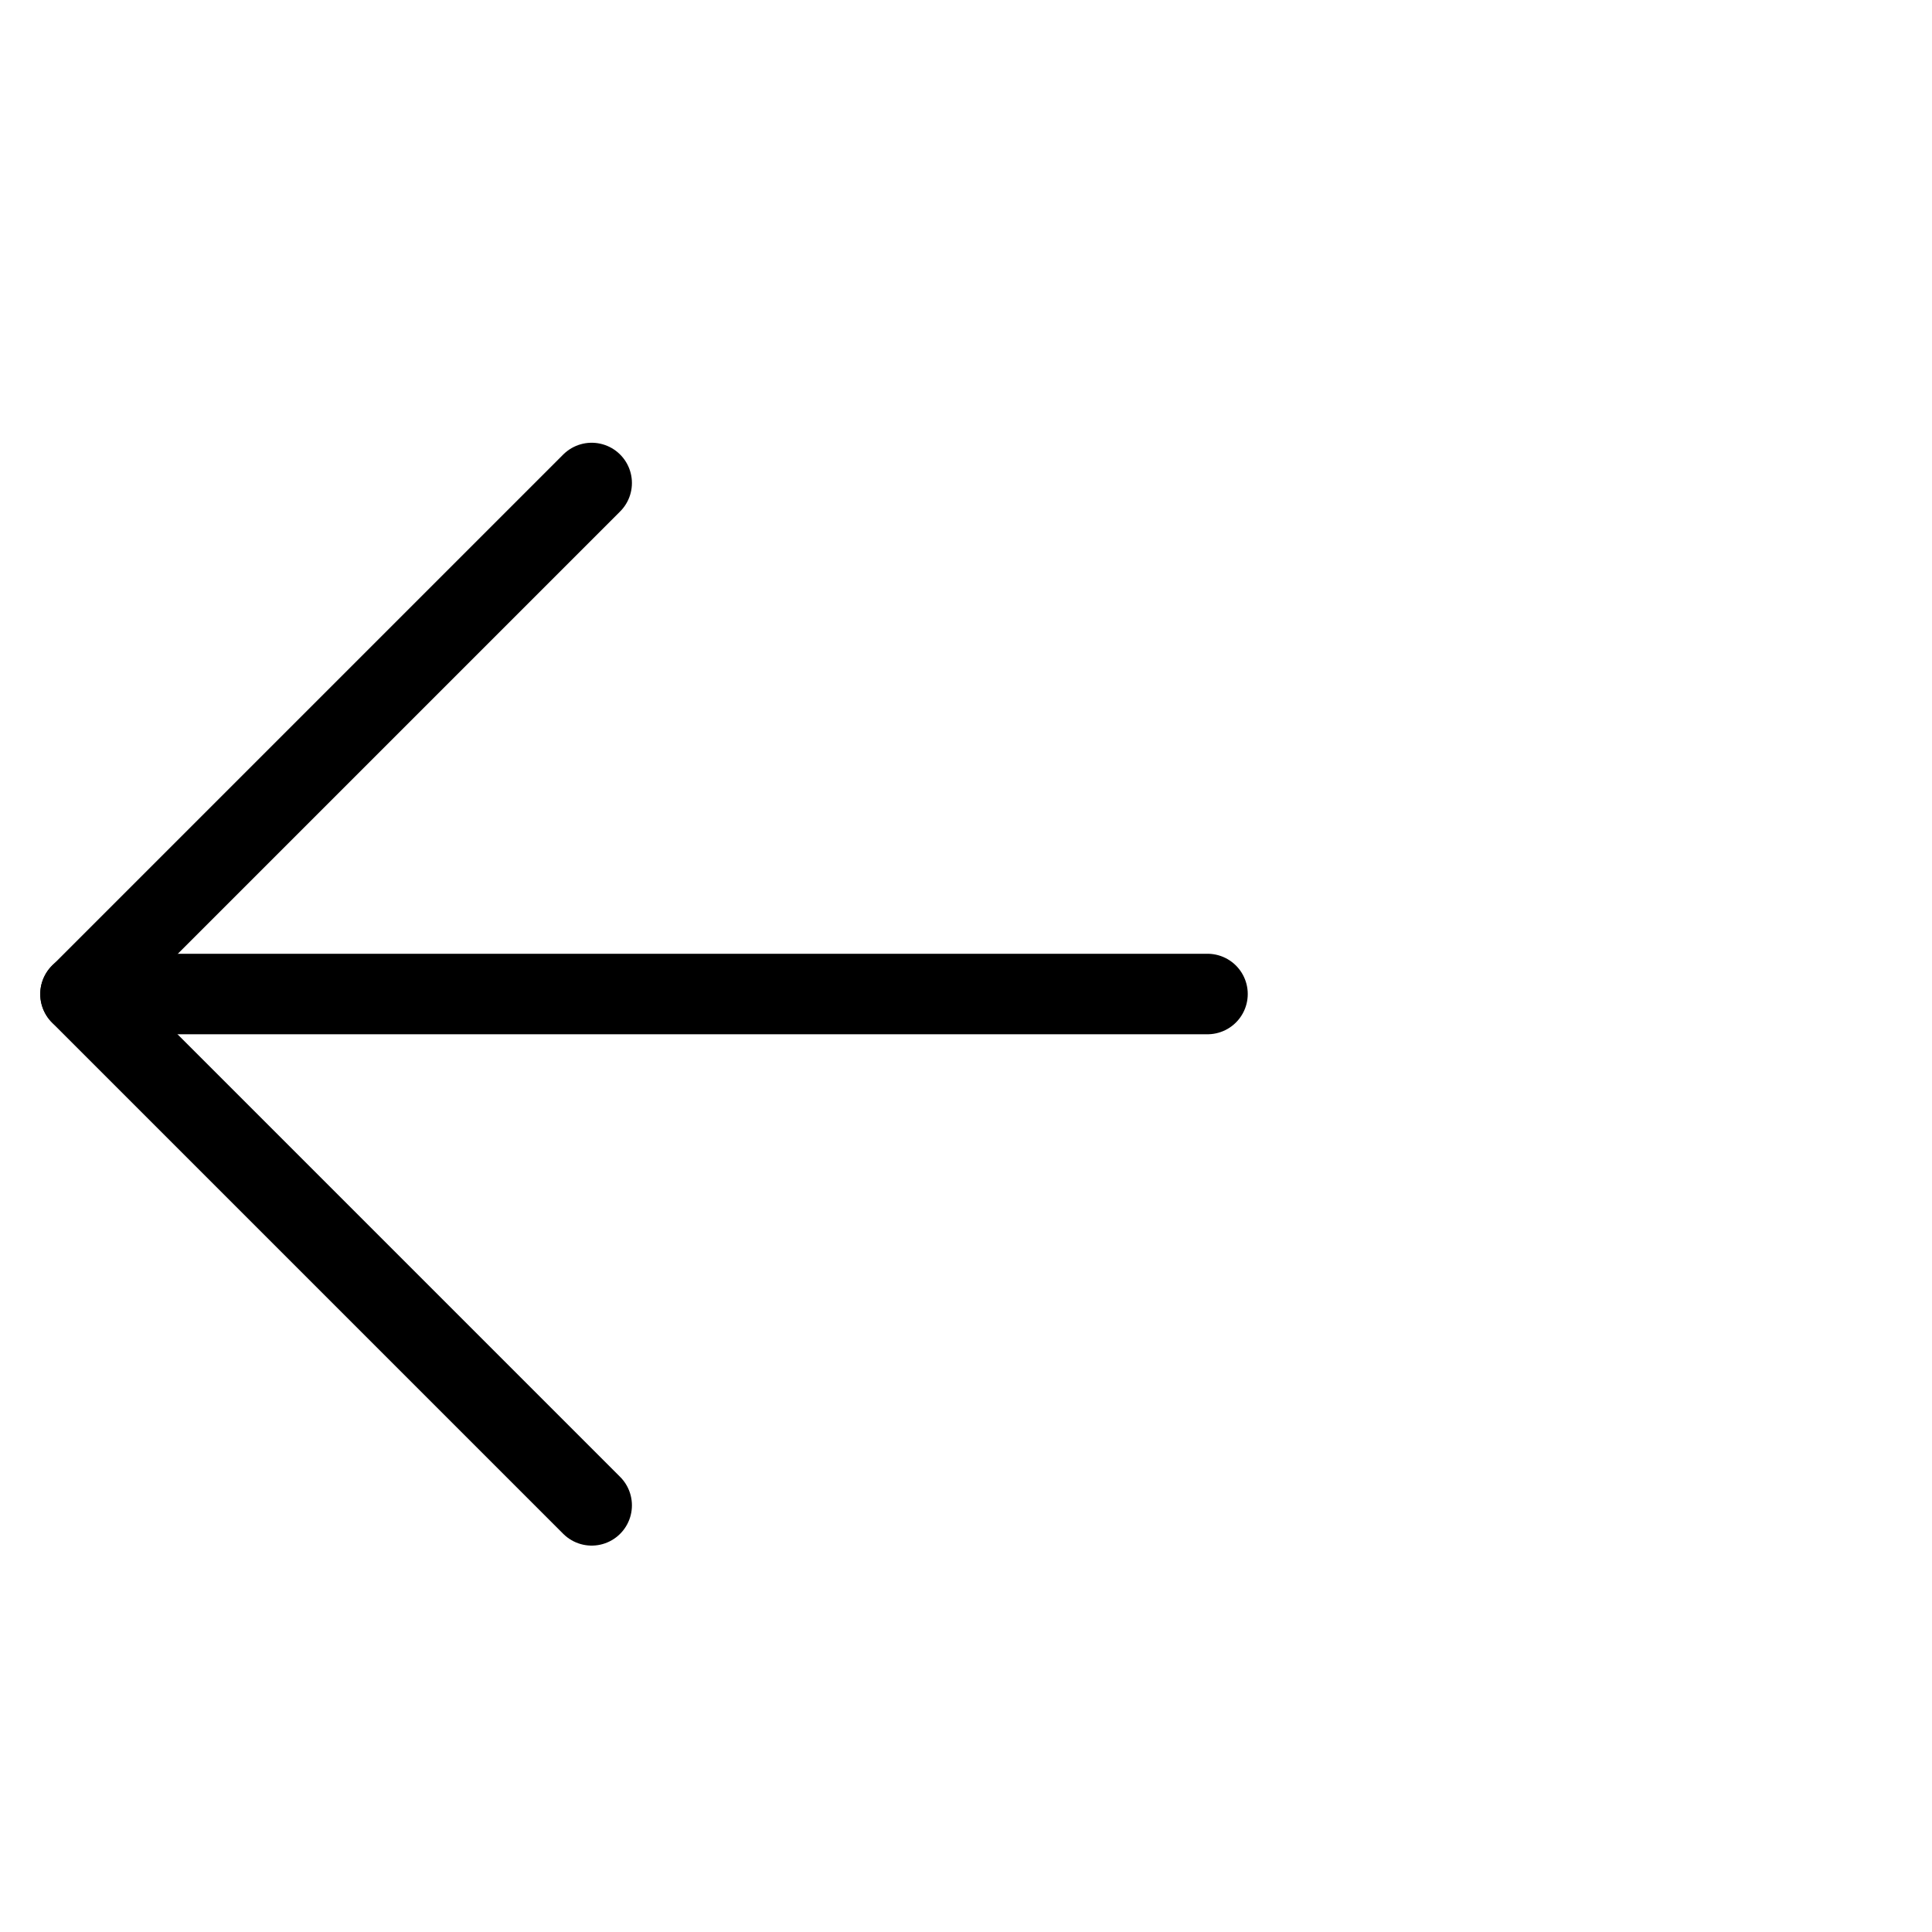
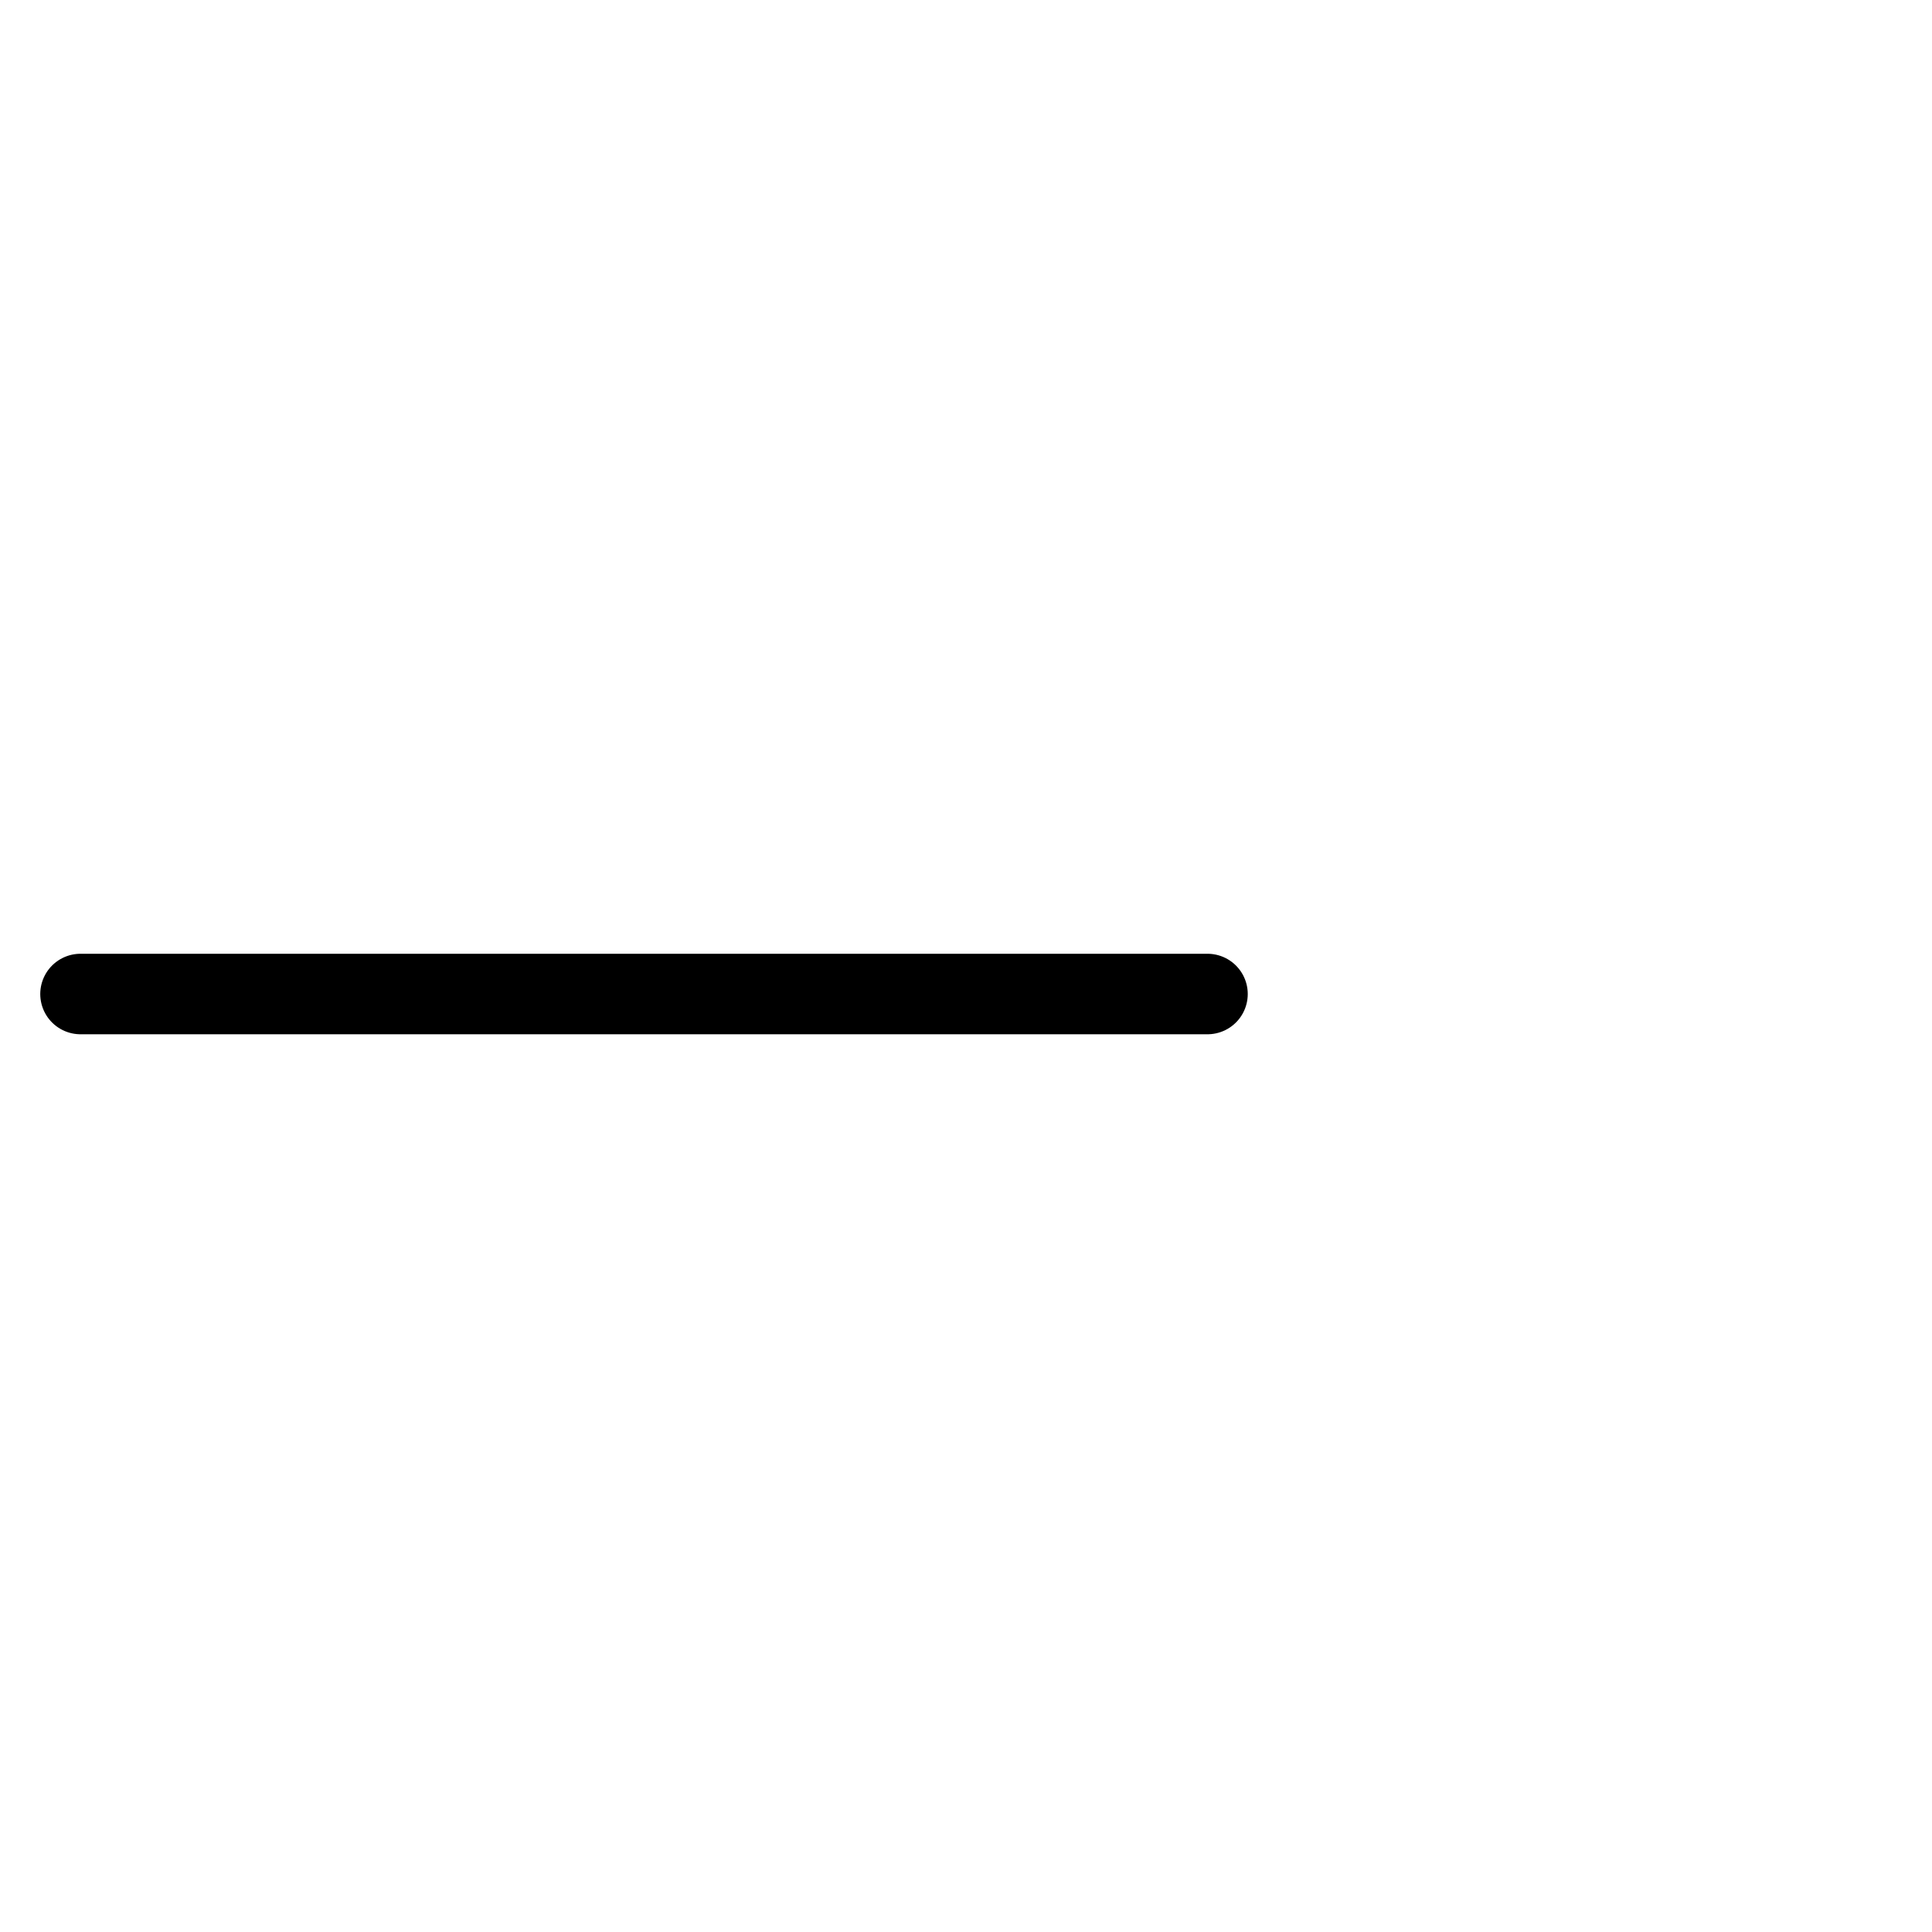
<svg xmlns="http://www.w3.org/2000/svg" width="24" height="24" viewBox="0 0 24 24" fill="none">
  <mask id="mask0_2444_45716" style="mask-type:alpha" maskUnits="userSpaceOnUse" x="0" y="0" width="24" height="24">
    <rect width="24" height="24" fill="#C4C4C4" />
  </mask>
  <g mask="url(#mask0_2444_45716)">
-     <path d="M7.35 18.7L1 12.35L7.35 6" stroke="#000000" stroke-linecap="round" stroke-linejoin="round" />
    <path d="M1 12.348H15" stroke="#000000" stroke-linecap="round" stroke-linejoin="round" />
  </g>
</svg>